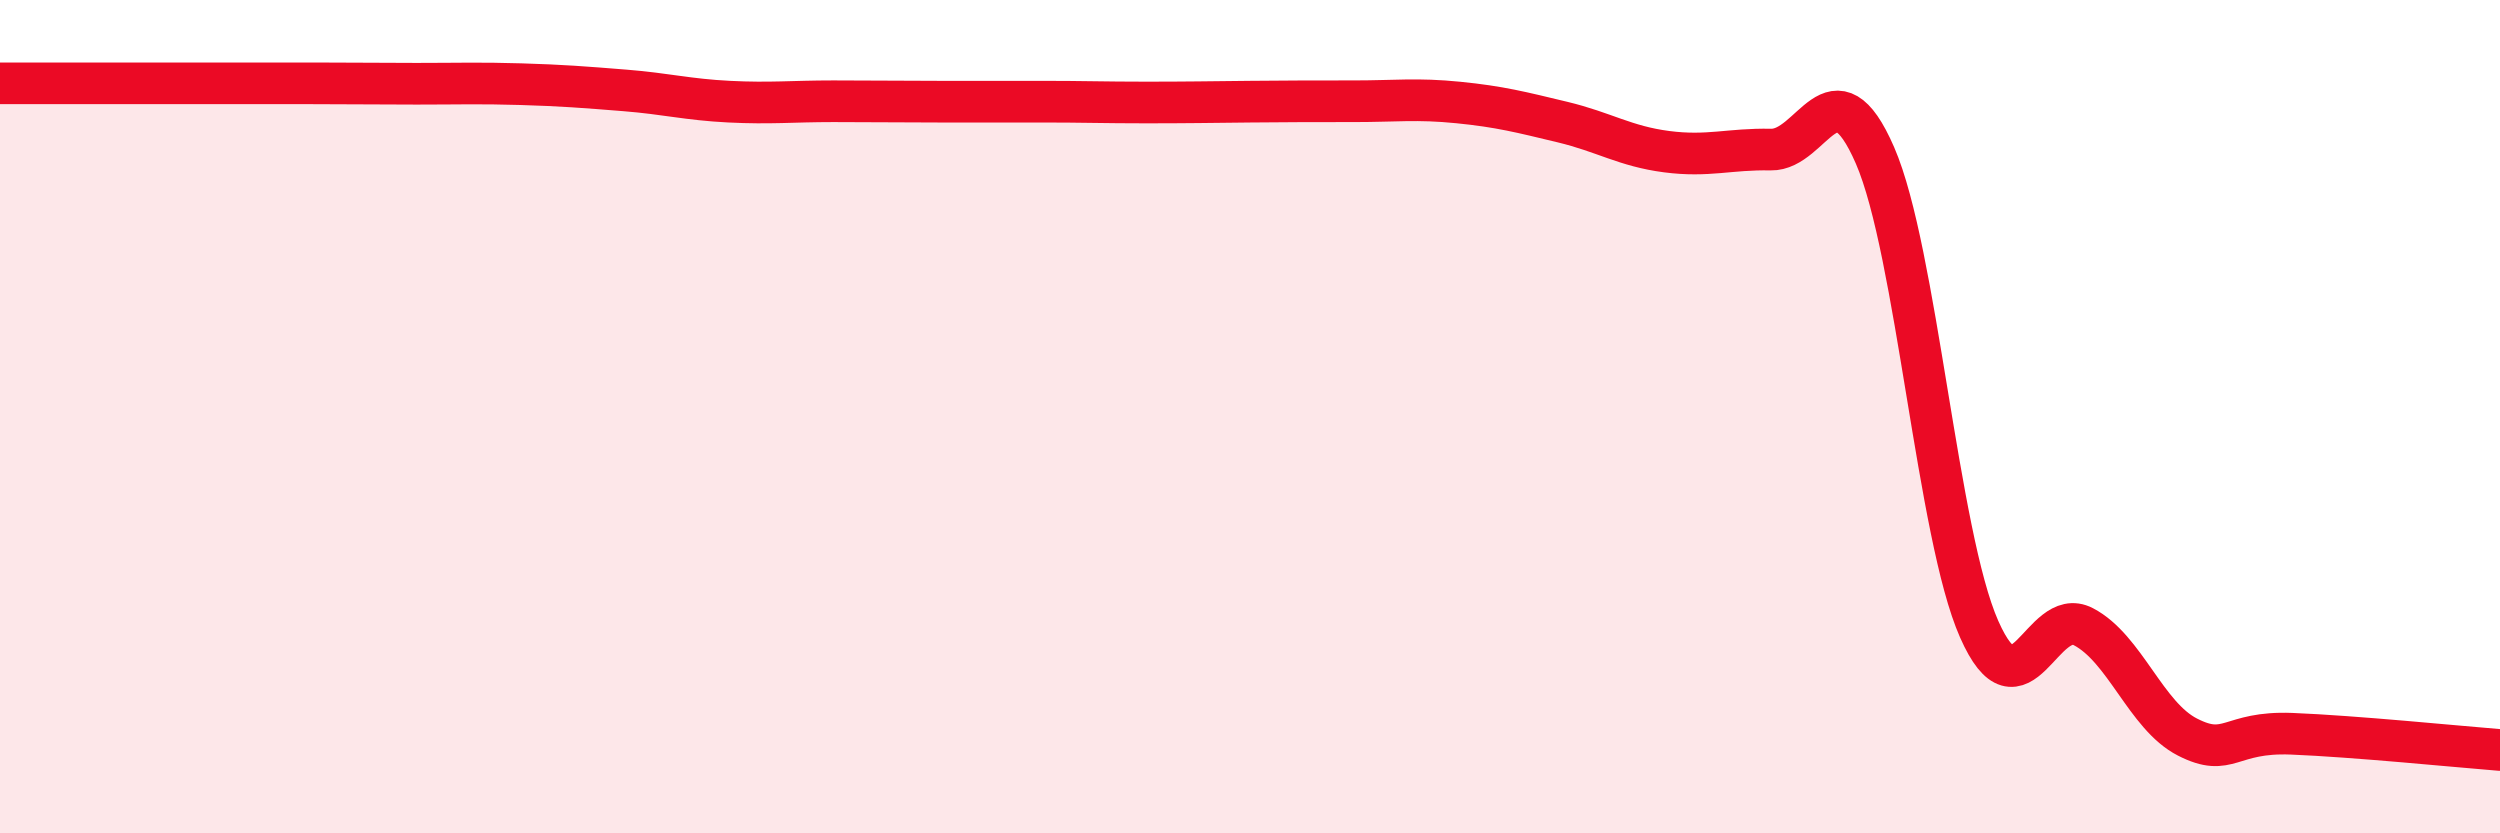
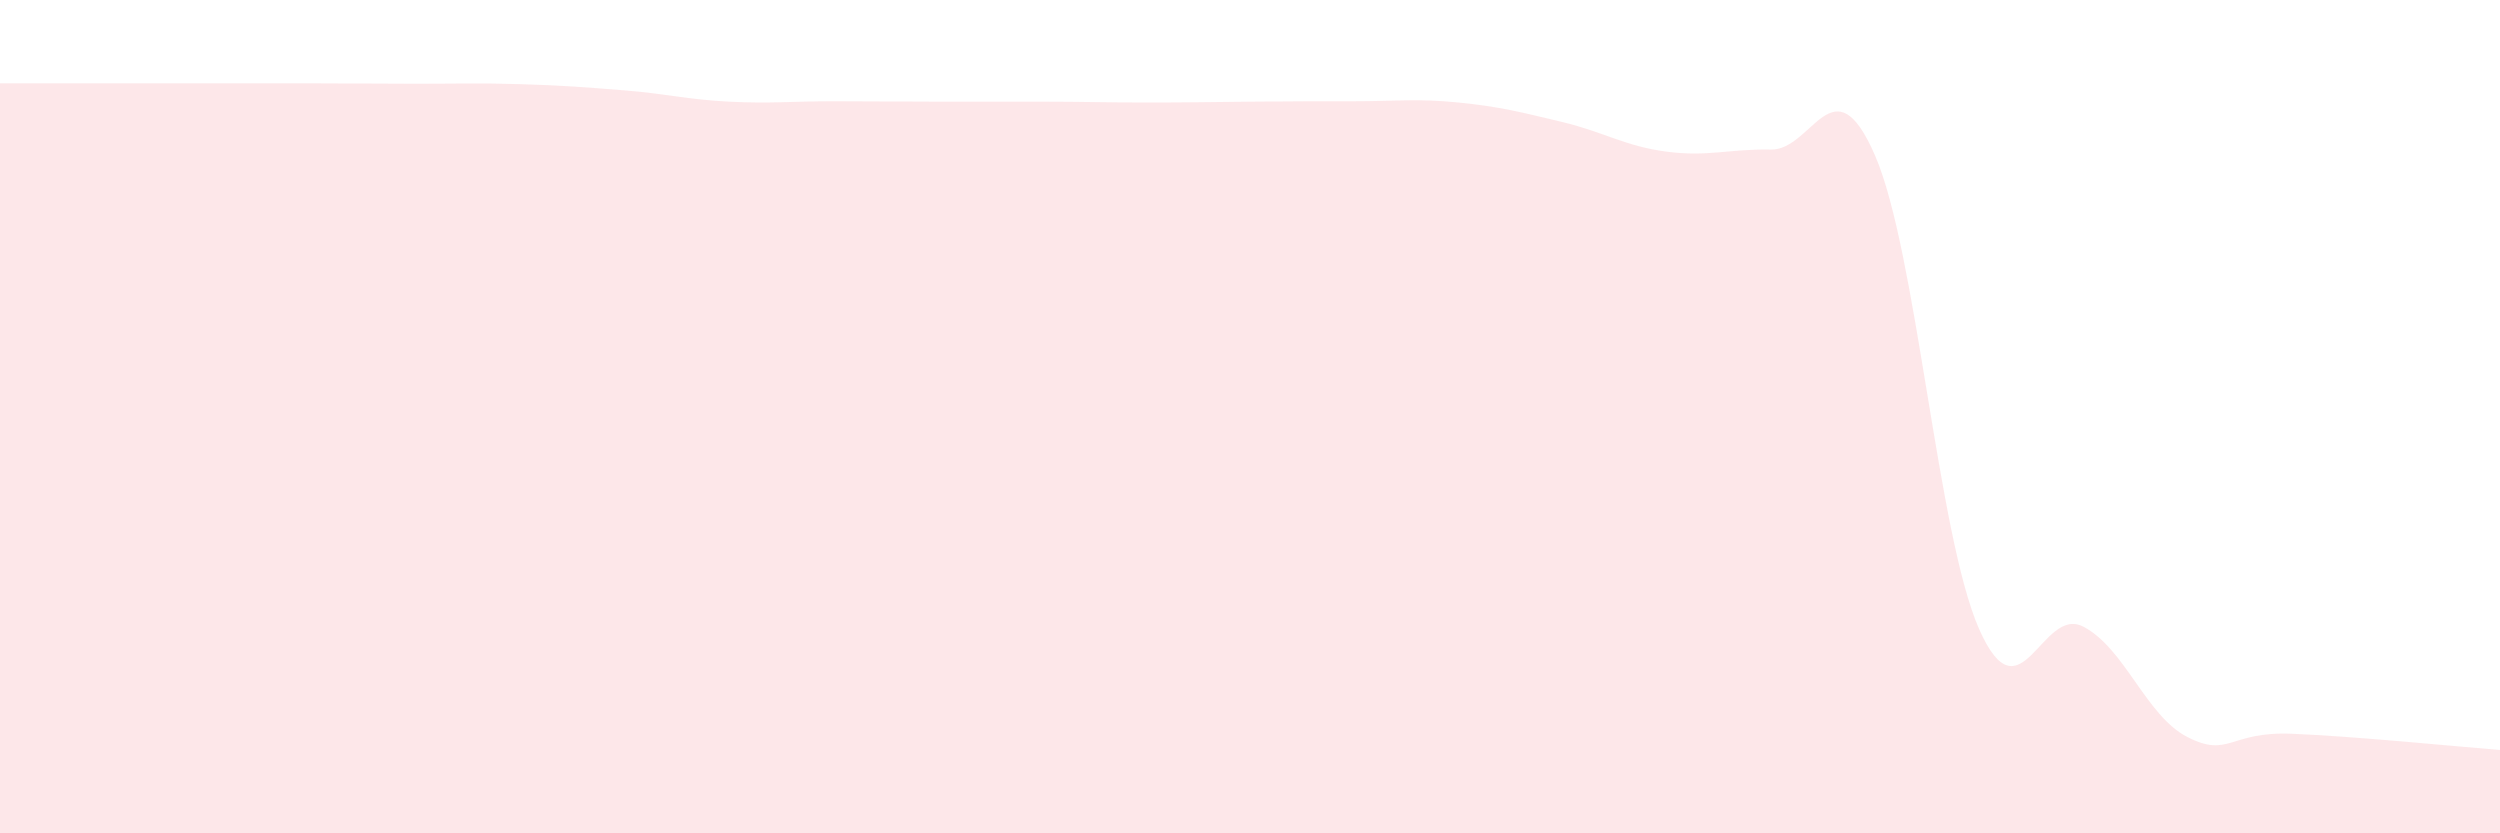
<svg xmlns="http://www.w3.org/2000/svg" width="60" height="20" viewBox="0 0 60 20">
  <path d="M 0,2 C 0.5,2 1.5,2 2.5,2 C 3.5,2 4,2 5,2 C 6,2 6.5,2 7.5,2 C 8.5,2 9,2.01 10,2.01 C 11,2.01 11.5,1.99 12.5,2.02 C 13.5,2.05 14,2.09 15,2.17 C 16,2.25 16.5,2.39 17.5,2.44 C 18.5,2.49 19,2.43 20,2.43 C 21,2.43 21.5,2.44 22.5,2.44 C 23.5,2.44 24,2.44 25,2.44 C 26,2.44 26.5,2.46 27.5,2.46 C 28.5,2.46 29,2.45 30,2.44 C 31,2.43 31.5,2.43 32.5,2.43 C 33.5,2.43 34,2.36 35,2.46 C 36,2.56 36.5,2.69 37.5,2.93 C 38.5,3.17 39,3.51 40,3.64 C 41,3.77 41.5,3.57 42.5,3.59 C 43.5,3.61 44,1.43 45,3.73 C 46,6.03 46.5,12.84 47.5,15.1 C 48.5,17.36 49,14.52 50,15.04 C 51,15.56 51.5,17.18 52.5,17.69 C 53.5,18.2 53.5,17.55 55,17.61 C 56.5,17.67 59,17.92 60,18L60 20L0 20Z" fill="#EB0A25" opacity="0.1" stroke-linecap="round" stroke-linejoin="round" />
-   <path d="M 0,2 C 0.5,2 1.5,2 2.5,2 C 3.5,2 4,2 5,2 C 6,2 6.5,2 7.5,2 C 8.5,2 9,2.01 10,2.01 C 11,2.01 11.5,1.99 12.5,2.02 C 13.5,2.05 14,2.09 15,2.17 C 16,2.25 16.5,2.39 17.5,2.44 C 18.5,2.49 19,2.43 20,2.43 C 21,2.43 21.5,2.44 22.5,2.44 C 23.5,2.44 24,2.44 25,2.44 C 26,2.44 26.5,2.46 27.5,2.46 C 28.5,2.46 29,2.45 30,2.44 C 31,2.43 31.5,2.43 32.5,2.43 C 33.5,2.43 34,2.36 35,2.46 C 36,2.56 36.5,2.69 37.5,2.93 C 38.5,3.17 39,3.51 40,3.64 C 41,3.77 41.5,3.57 42.5,3.59 C 43.5,3.61 44,1.43 45,3.73 C 46,6.03 46.5,12.84 47.5,15.1 C 48.5,17.36 49,14.52 50,15.04 C 51,15.56 51.5,17.18 52.5,17.69 C 53.5,18.2 53.5,17.55 55,17.61 C 56.5,17.67 59,17.92 60,18" stroke="#EB0A25" stroke-width="1" fill="none" stroke-linecap="round" stroke-linejoin="round" />
</svg>